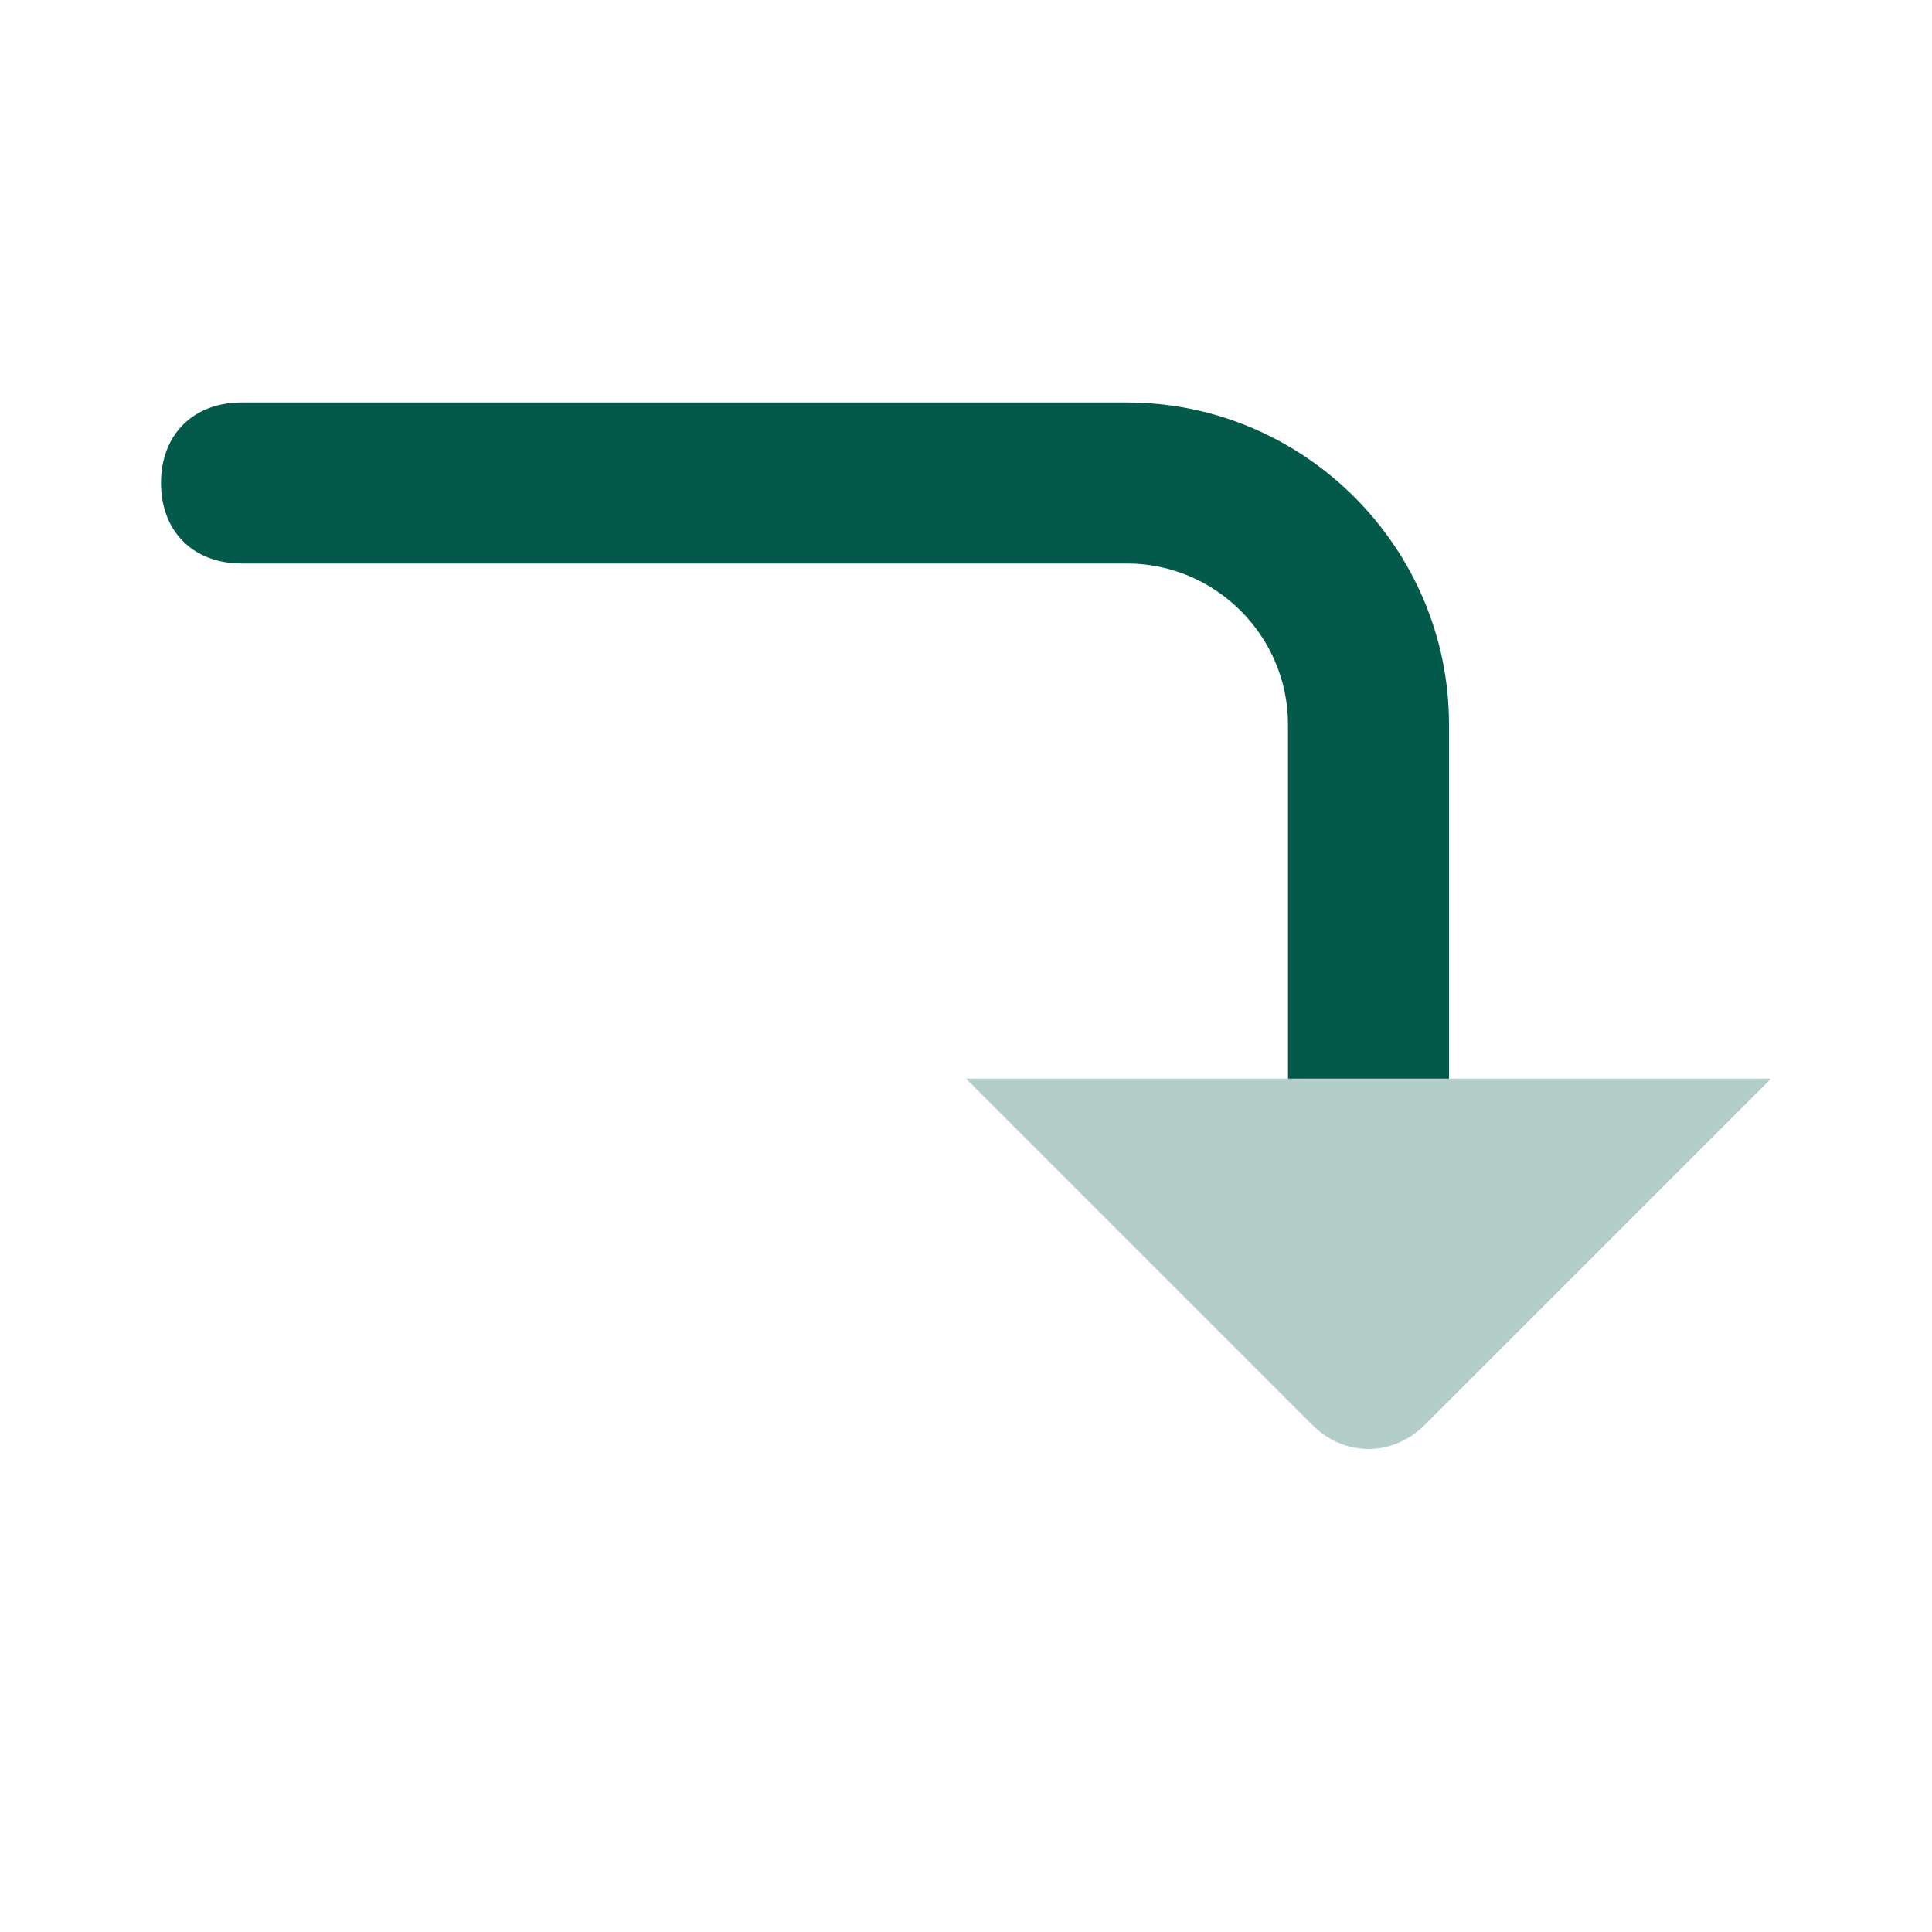
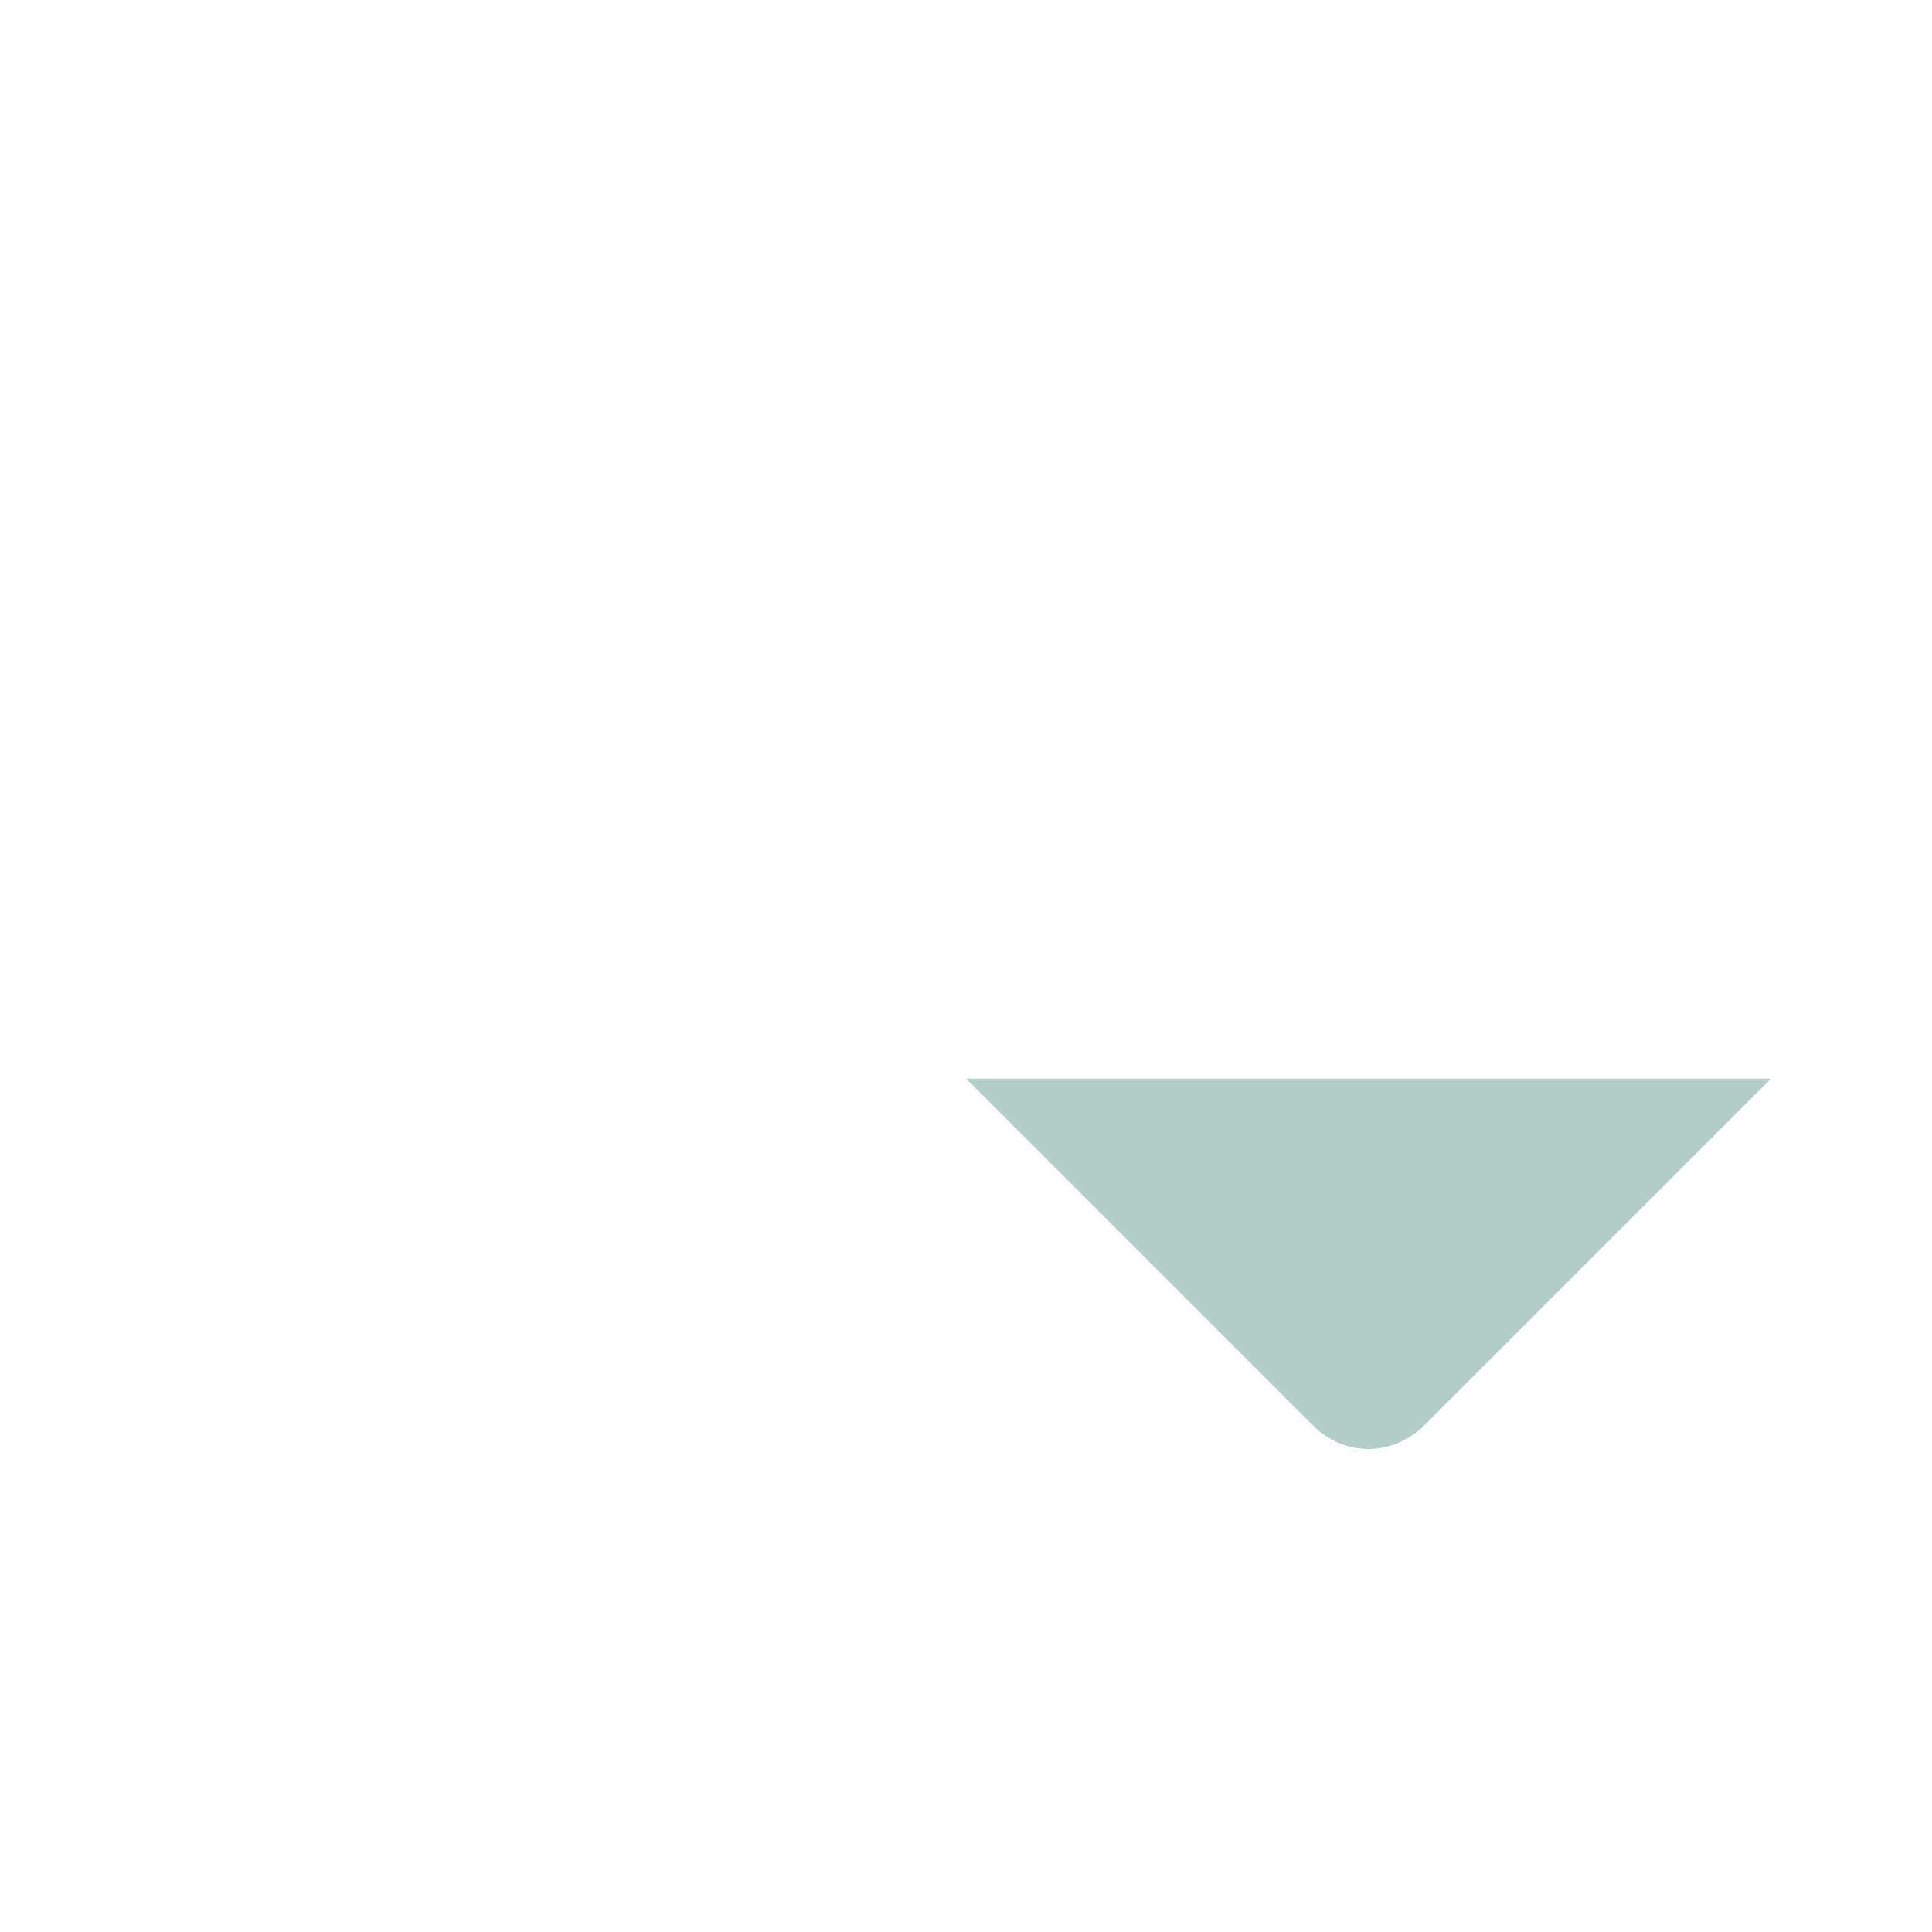
<svg xmlns="http://www.w3.org/2000/svg" width="24" height="24" viewBox="0 0 24 24" fill="none">
-   <path d="M18 9V13.4H16V9C16 7.9 15.1 7 14 7H3C2.4 7 2 6.6 2 6C2 5.4 2.4 5 3 5H14C16.2 5 18 6.8 18 9Z" fill="#035A4B" />
  <path opacity="0.3" d="M12 13.4L16.3 17.7C16.7 18.1 17.3 18.1 17.7 17.7L22 13.4H12Z" fill="#035A4B" />
</svg>